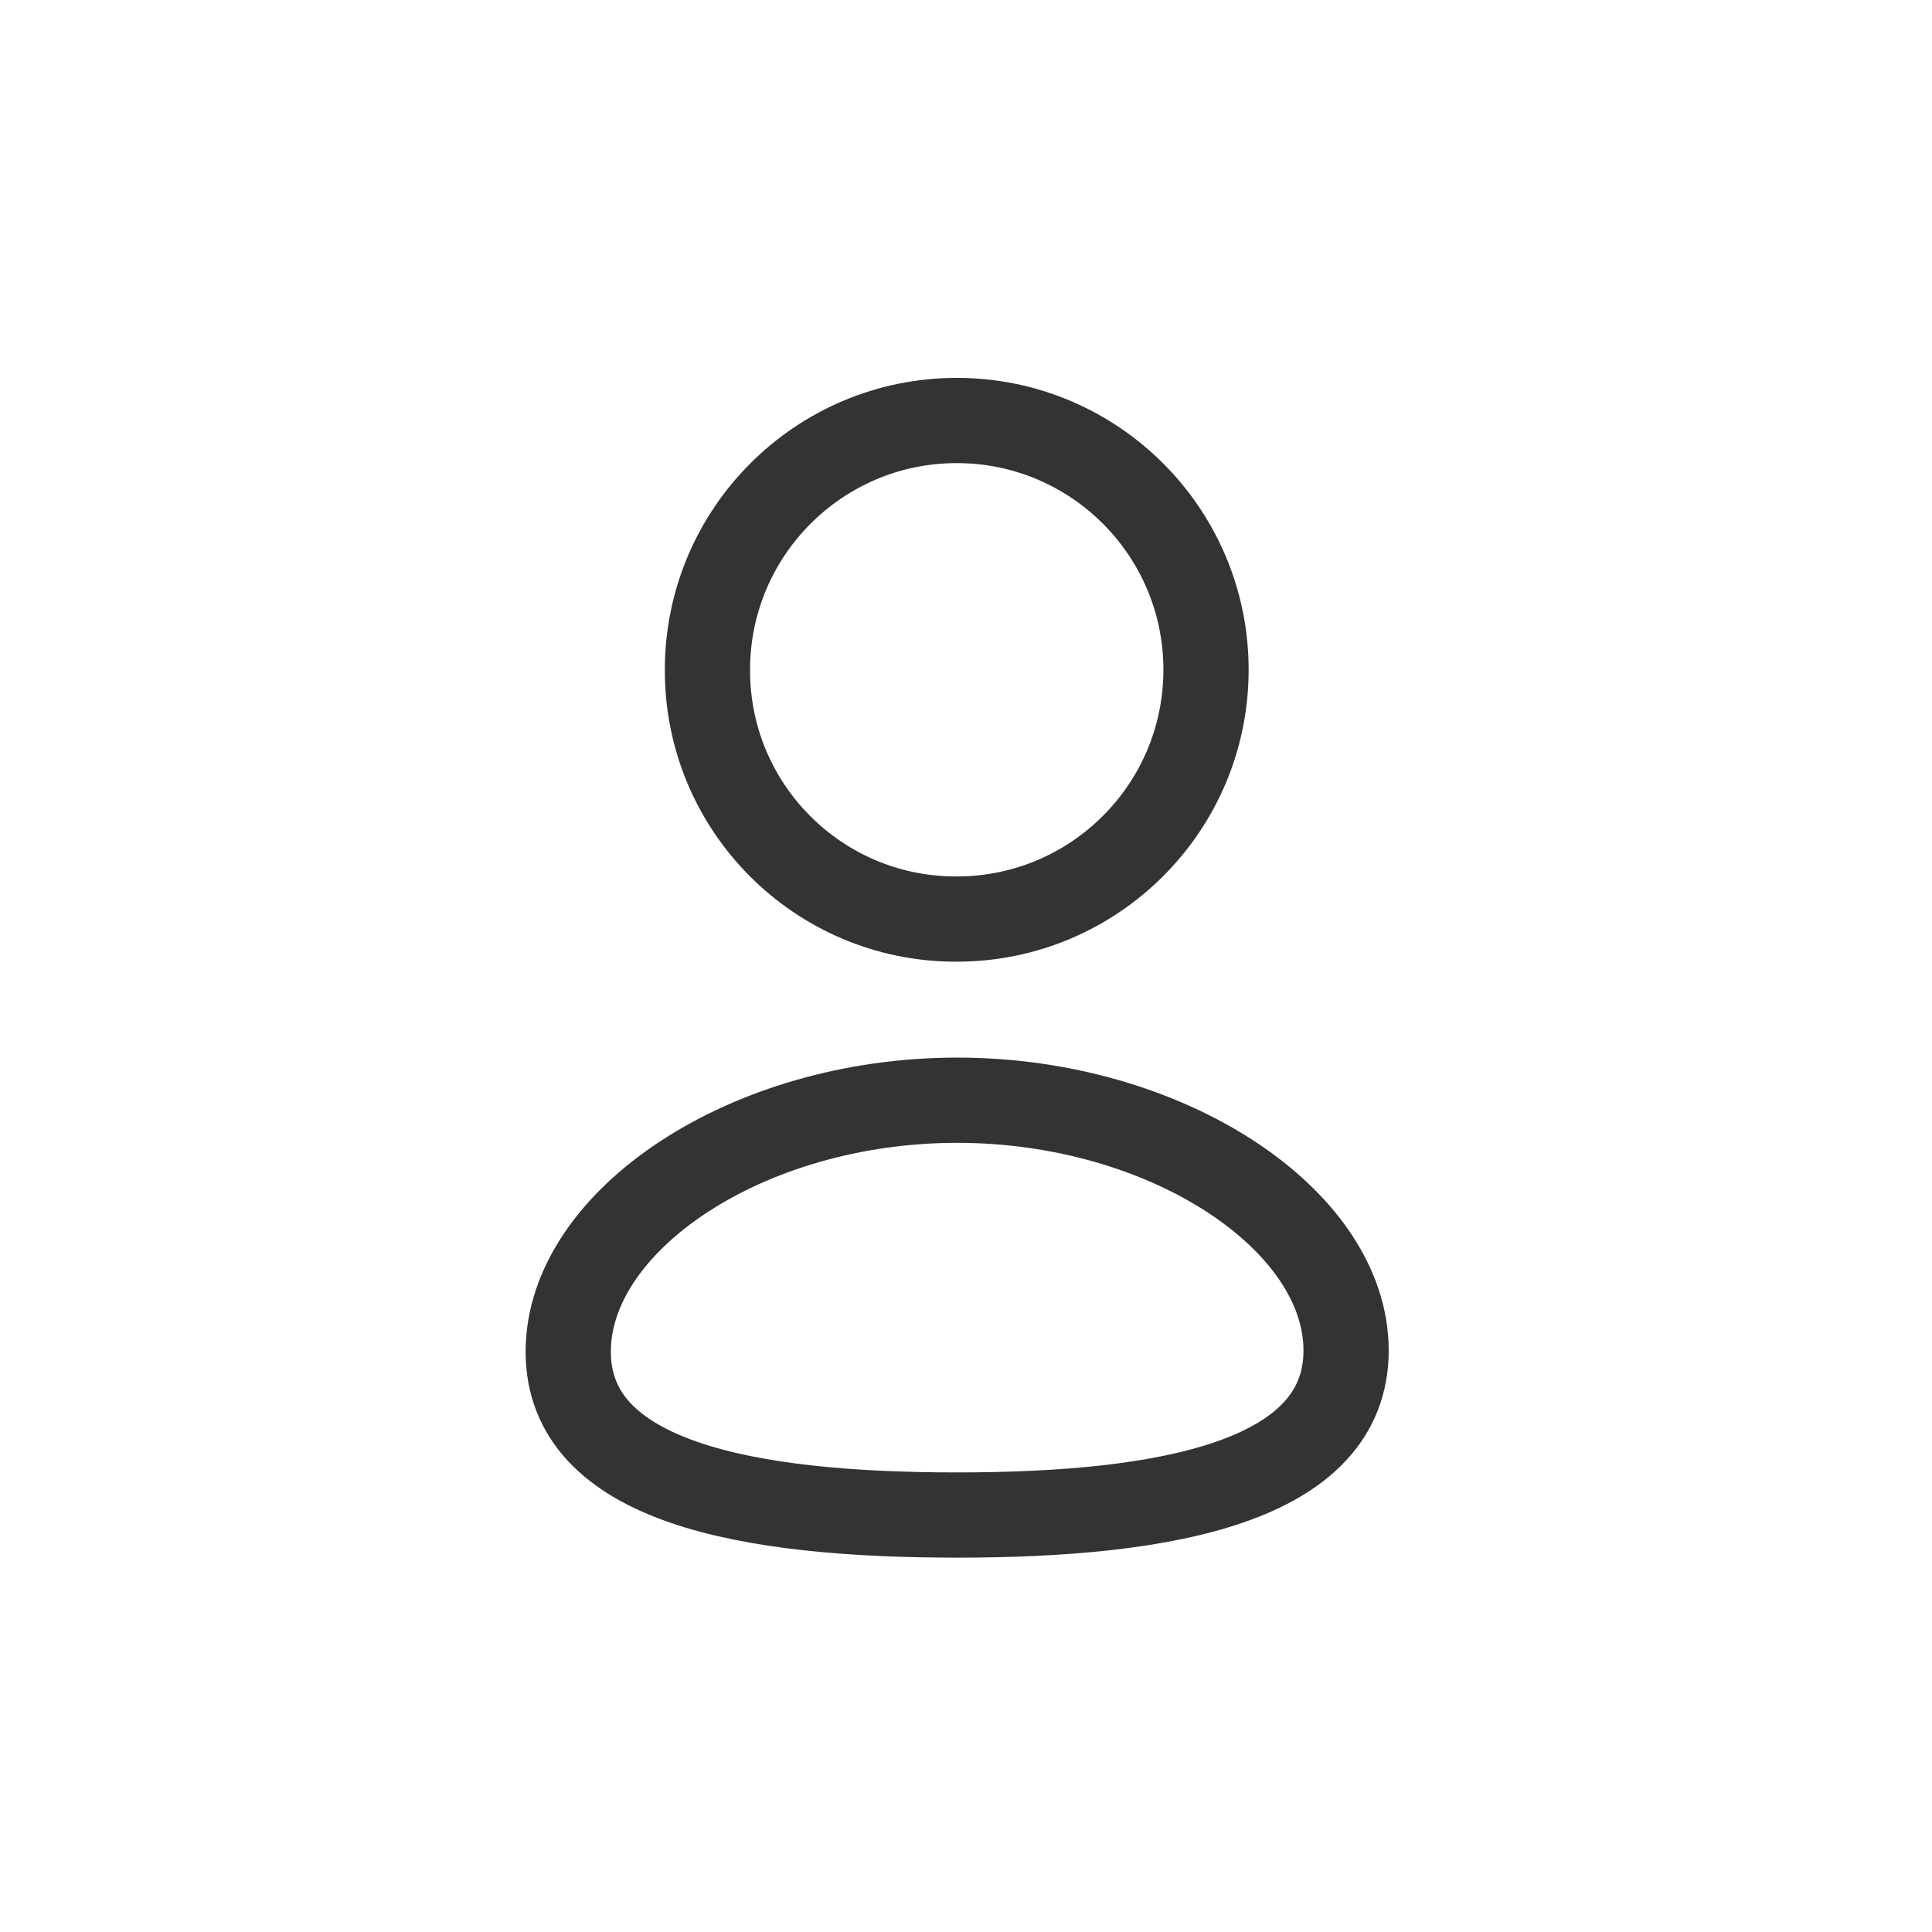
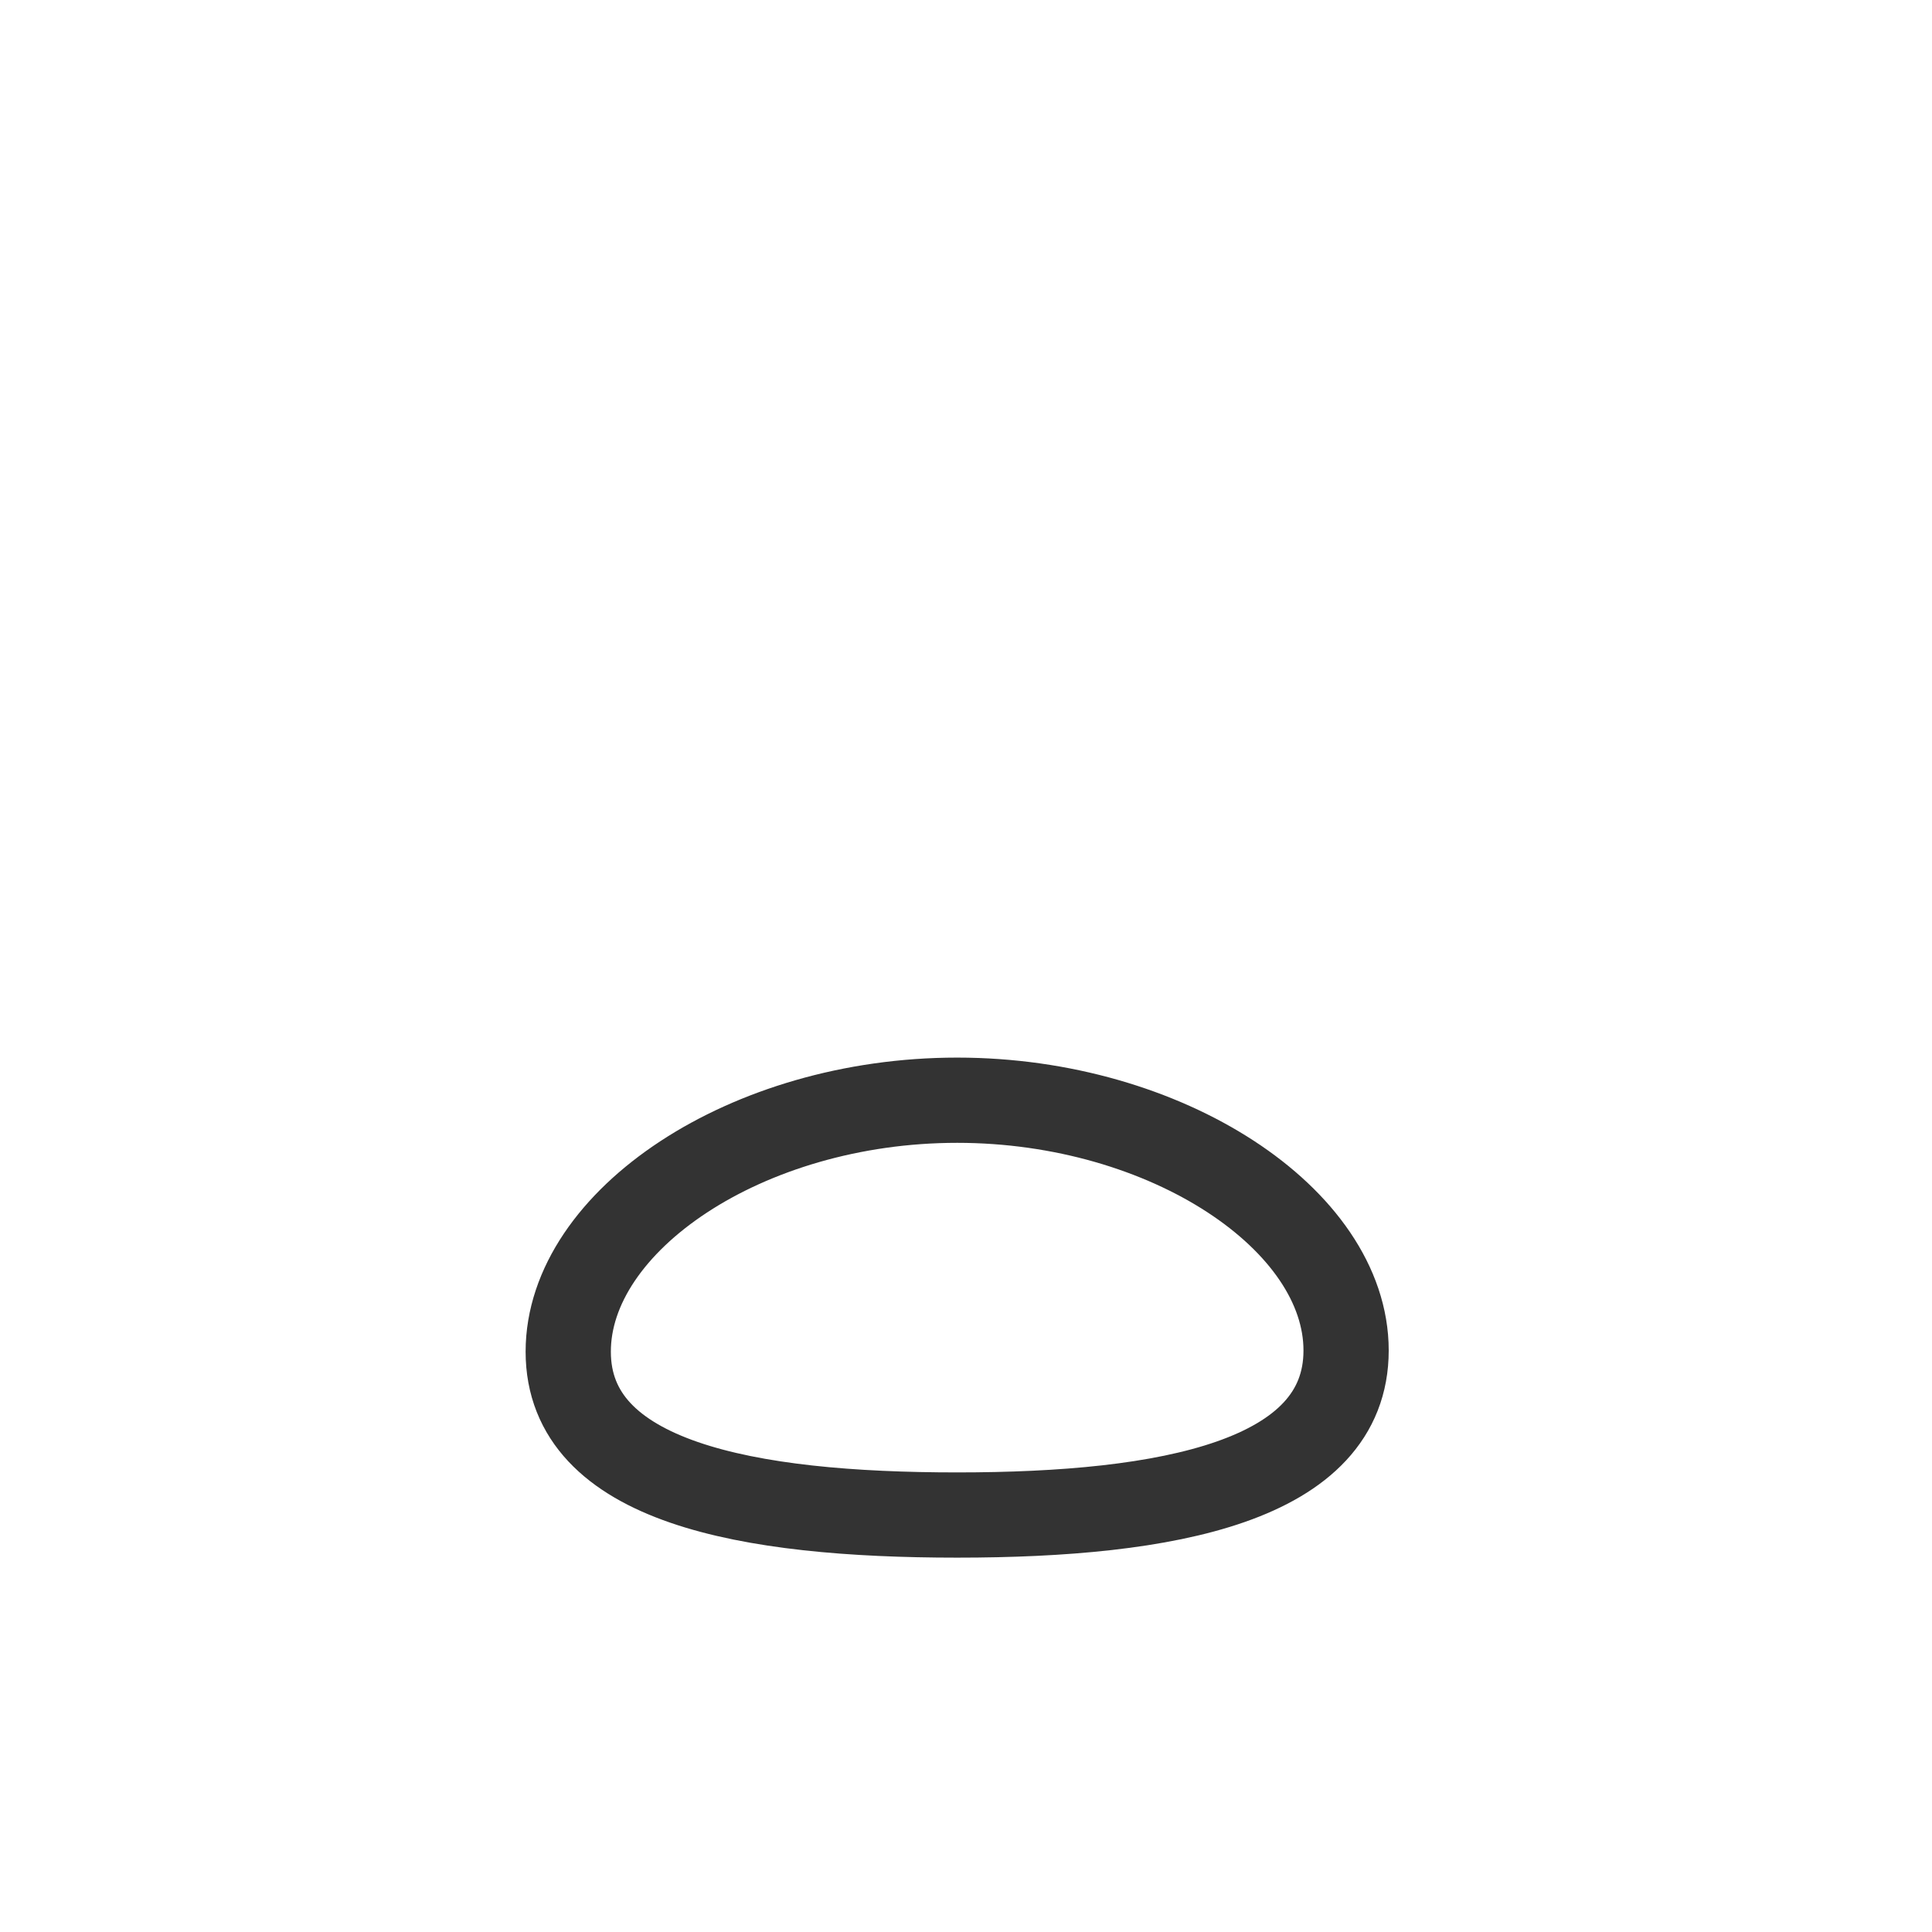
<svg xmlns="http://www.w3.org/2000/svg" width="34" height="34" viewBox="0 0 34 34" fill="none">
  <path fill-rule="evenodd" clip-rule="evenodd" d="M16.845 26.662C13.153 26.662 10 26.087 10 23.787C10 21.486 13.133 19.362 16.845 19.362C20.536 19.362 23.689 21.465 23.689 23.766C23.689 26.066 20.556 26.662 16.845 26.662Z" stroke="#333333" stroke-width="1.5" stroke-linecap="round" stroke-linejoin="round" />
-   <path fill-rule="evenodd" clip-rule="evenodd" d="M16.837 16.174C19.26 16.174 21.224 14.21 21.224 11.787C21.224 9.365 19.26 7.4 16.837 7.4C14.415 7.4 12.45 9.365 12.45 11.787C12.442 14.202 14.392 16.166 16.807 16.174C16.817 16.174 16.828 16.174 16.837 16.174Z" stroke="#333333" stroke-width="1.5" stroke-linecap="round" stroke-linejoin="round" />
</svg>